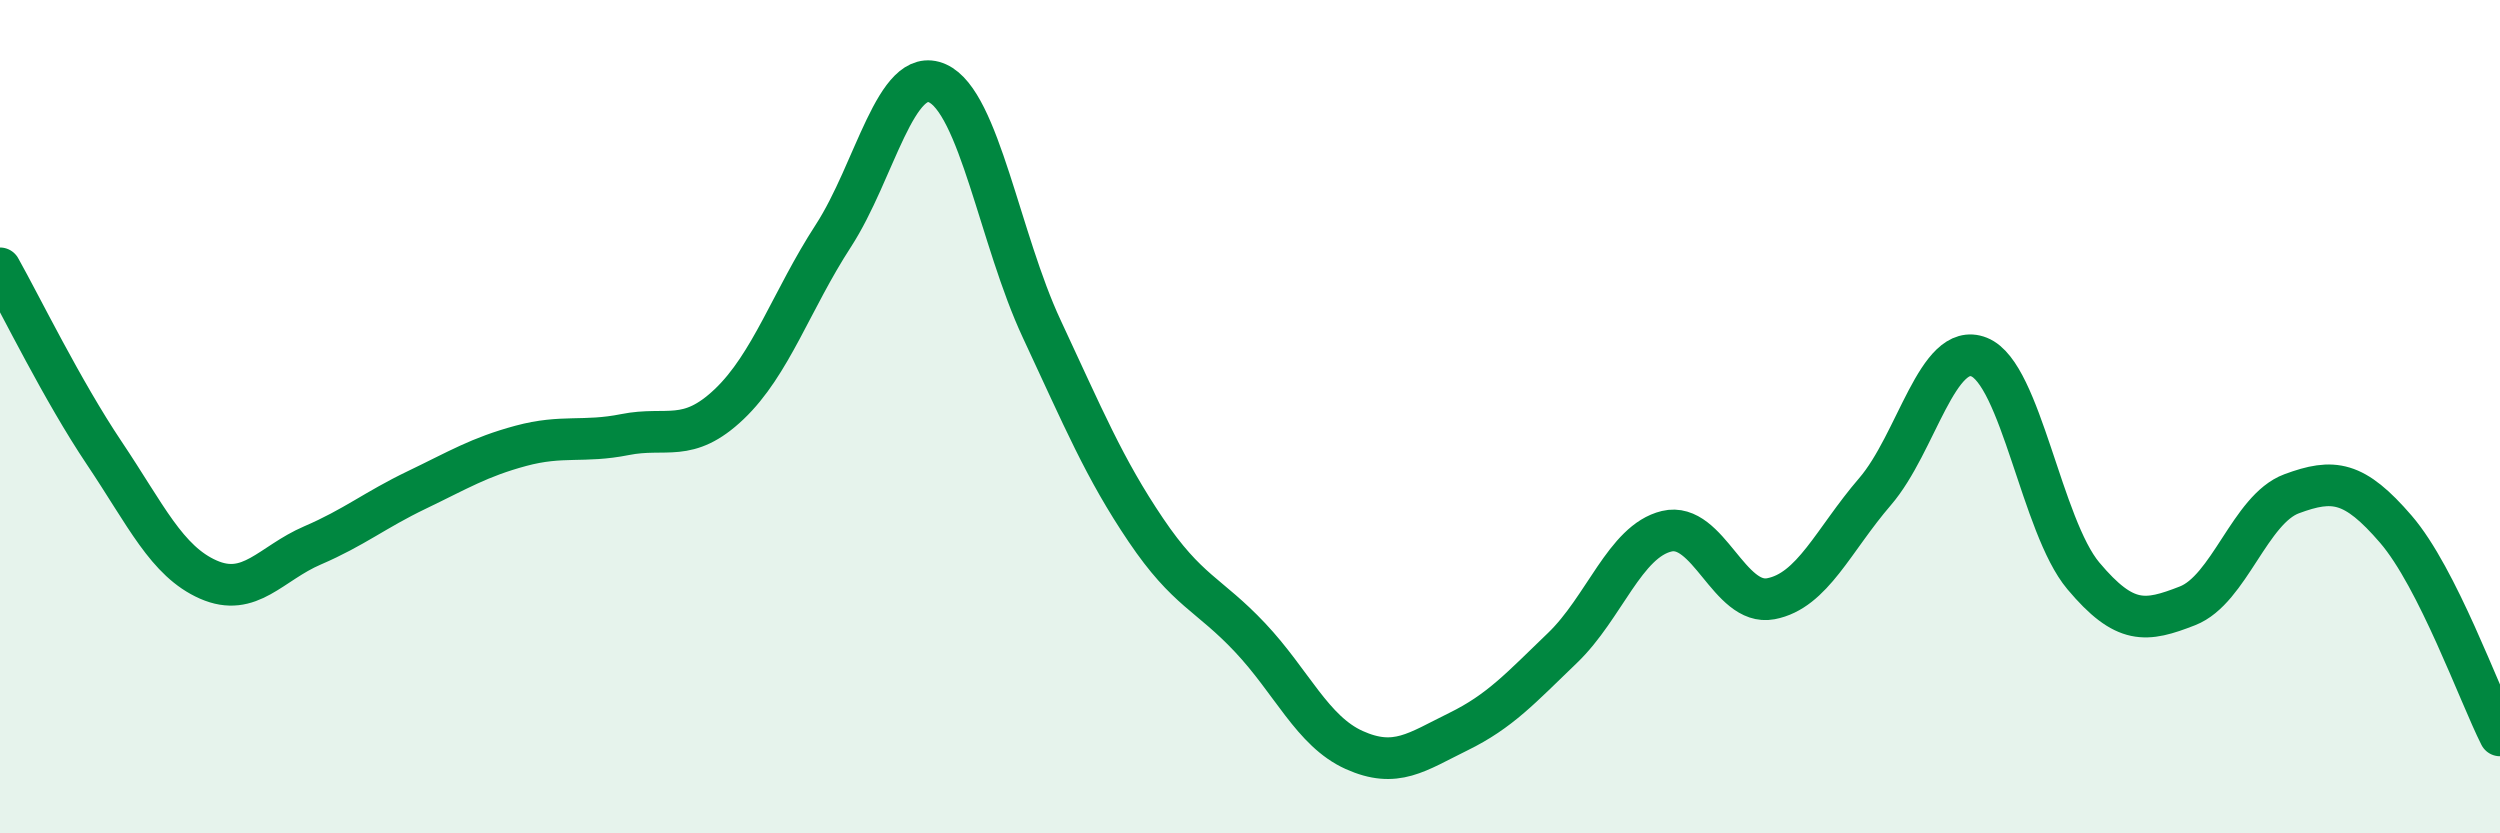
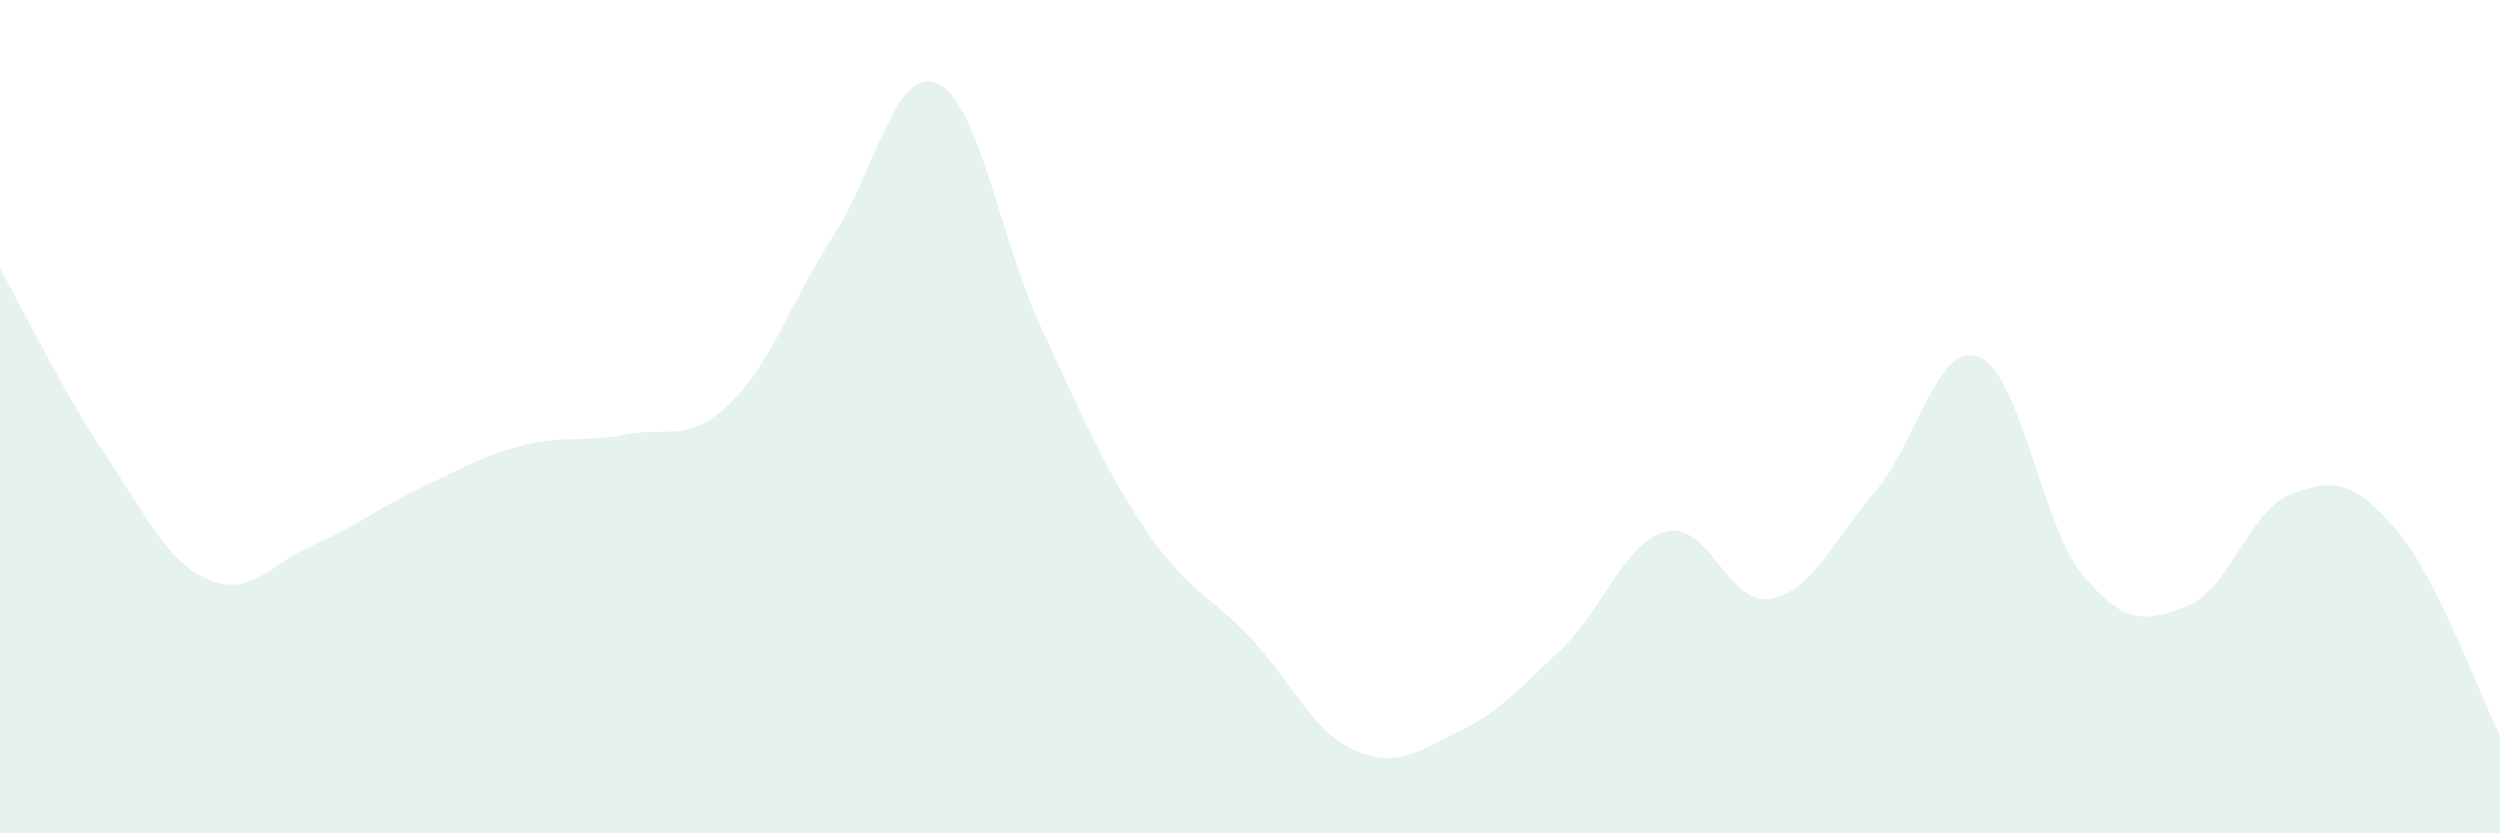
<svg xmlns="http://www.w3.org/2000/svg" width="60" height="20" viewBox="0 0 60 20">
  <path d="M 0,6.44 C 0.5,7.33 1.5,9.38 2.5,10.87 C 3.5,12.36 4,13.47 5,13.91 C 6,14.35 6.5,13.52 7.5,13.09 C 8.5,12.66 9,12.24 10,11.76 C 11,11.28 11.5,10.97 12.5,10.7 C 13.5,10.43 14,10.63 15,10.43 C 16,10.23 16.5,10.65 17.5,9.7 C 18.5,8.75 19,7.2 20,5.66 C 21,4.12 21.5,1.55 22.5,2 C 23.5,2.45 24,5.75 25,7.89 C 26,10.03 26.5,11.24 27.5,12.72 C 28.5,14.2 29,14.24 30,15.3 C 31,16.36 31.5,17.55 32.5,18 C 33.5,18.45 34,18.05 35,17.56 C 36,17.07 36.5,16.51 37.5,15.55 C 38.5,14.59 39,12.99 40,12.75 C 41,12.51 41.5,14.56 42.5,14.37 C 43.5,14.18 44,12.96 45,11.8 C 46,10.64 46.5,8.17 47.5,8.57 C 48.5,8.97 49,12.63 50,13.82 C 51,15.01 51.5,14.93 52.5,14.54 C 53.5,14.15 54,12.22 55,11.85 C 56,11.48 56.5,11.54 57.5,12.7 C 58.5,13.86 59.5,16.66 60,17.65L60 20L0 20Z" fill="#008740" opacity="0.1" stroke-linecap="round" stroke-linejoin="round" />
-   <path d="M 0,6.44 C 0.5,7.33 1.5,9.38 2.5,10.87 C 3.5,12.36 4,13.47 5,13.91 C 6,14.35 6.5,13.52 7.5,13.09 C 8.5,12.66 9,12.24 10,11.76 C 11,11.28 11.5,10.97 12.5,10.7 C 13.5,10.43 14,10.63 15,10.43 C 16,10.23 16.5,10.65 17.5,9.7 C 18.5,8.75 19,7.2 20,5.66 C 21,4.12 21.5,1.55 22.5,2 C 23.5,2.45 24,5.75 25,7.89 C 26,10.03 26.5,11.24 27.5,12.72 C 28.5,14.2 29,14.24 30,15.3 C 31,16.36 31.5,17.55 32.5,18 C 33.5,18.45 34,18.05 35,17.56 C 36,17.07 36.5,16.51 37.5,15.55 C 38.5,14.59 39,12.99 40,12.75 C 41,12.51 41.5,14.56 42.5,14.37 C 43.5,14.18 44,12.96 45,11.8 C 46,10.64 46.5,8.17 47.5,8.57 C 48.5,8.97 49,12.63 50,13.82 C 51,15.01 51.5,14.93 52.5,14.54 C 53.5,14.15 54,12.22 55,11.85 C 56,11.48 56.5,11.54 57.5,12.7 C 58.5,13.86 59.5,16.66 60,17.65" stroke="#008740" stroke-width="1" fill="none" stroke-linecap="round" stroke-linejoin="round" />
</svg>